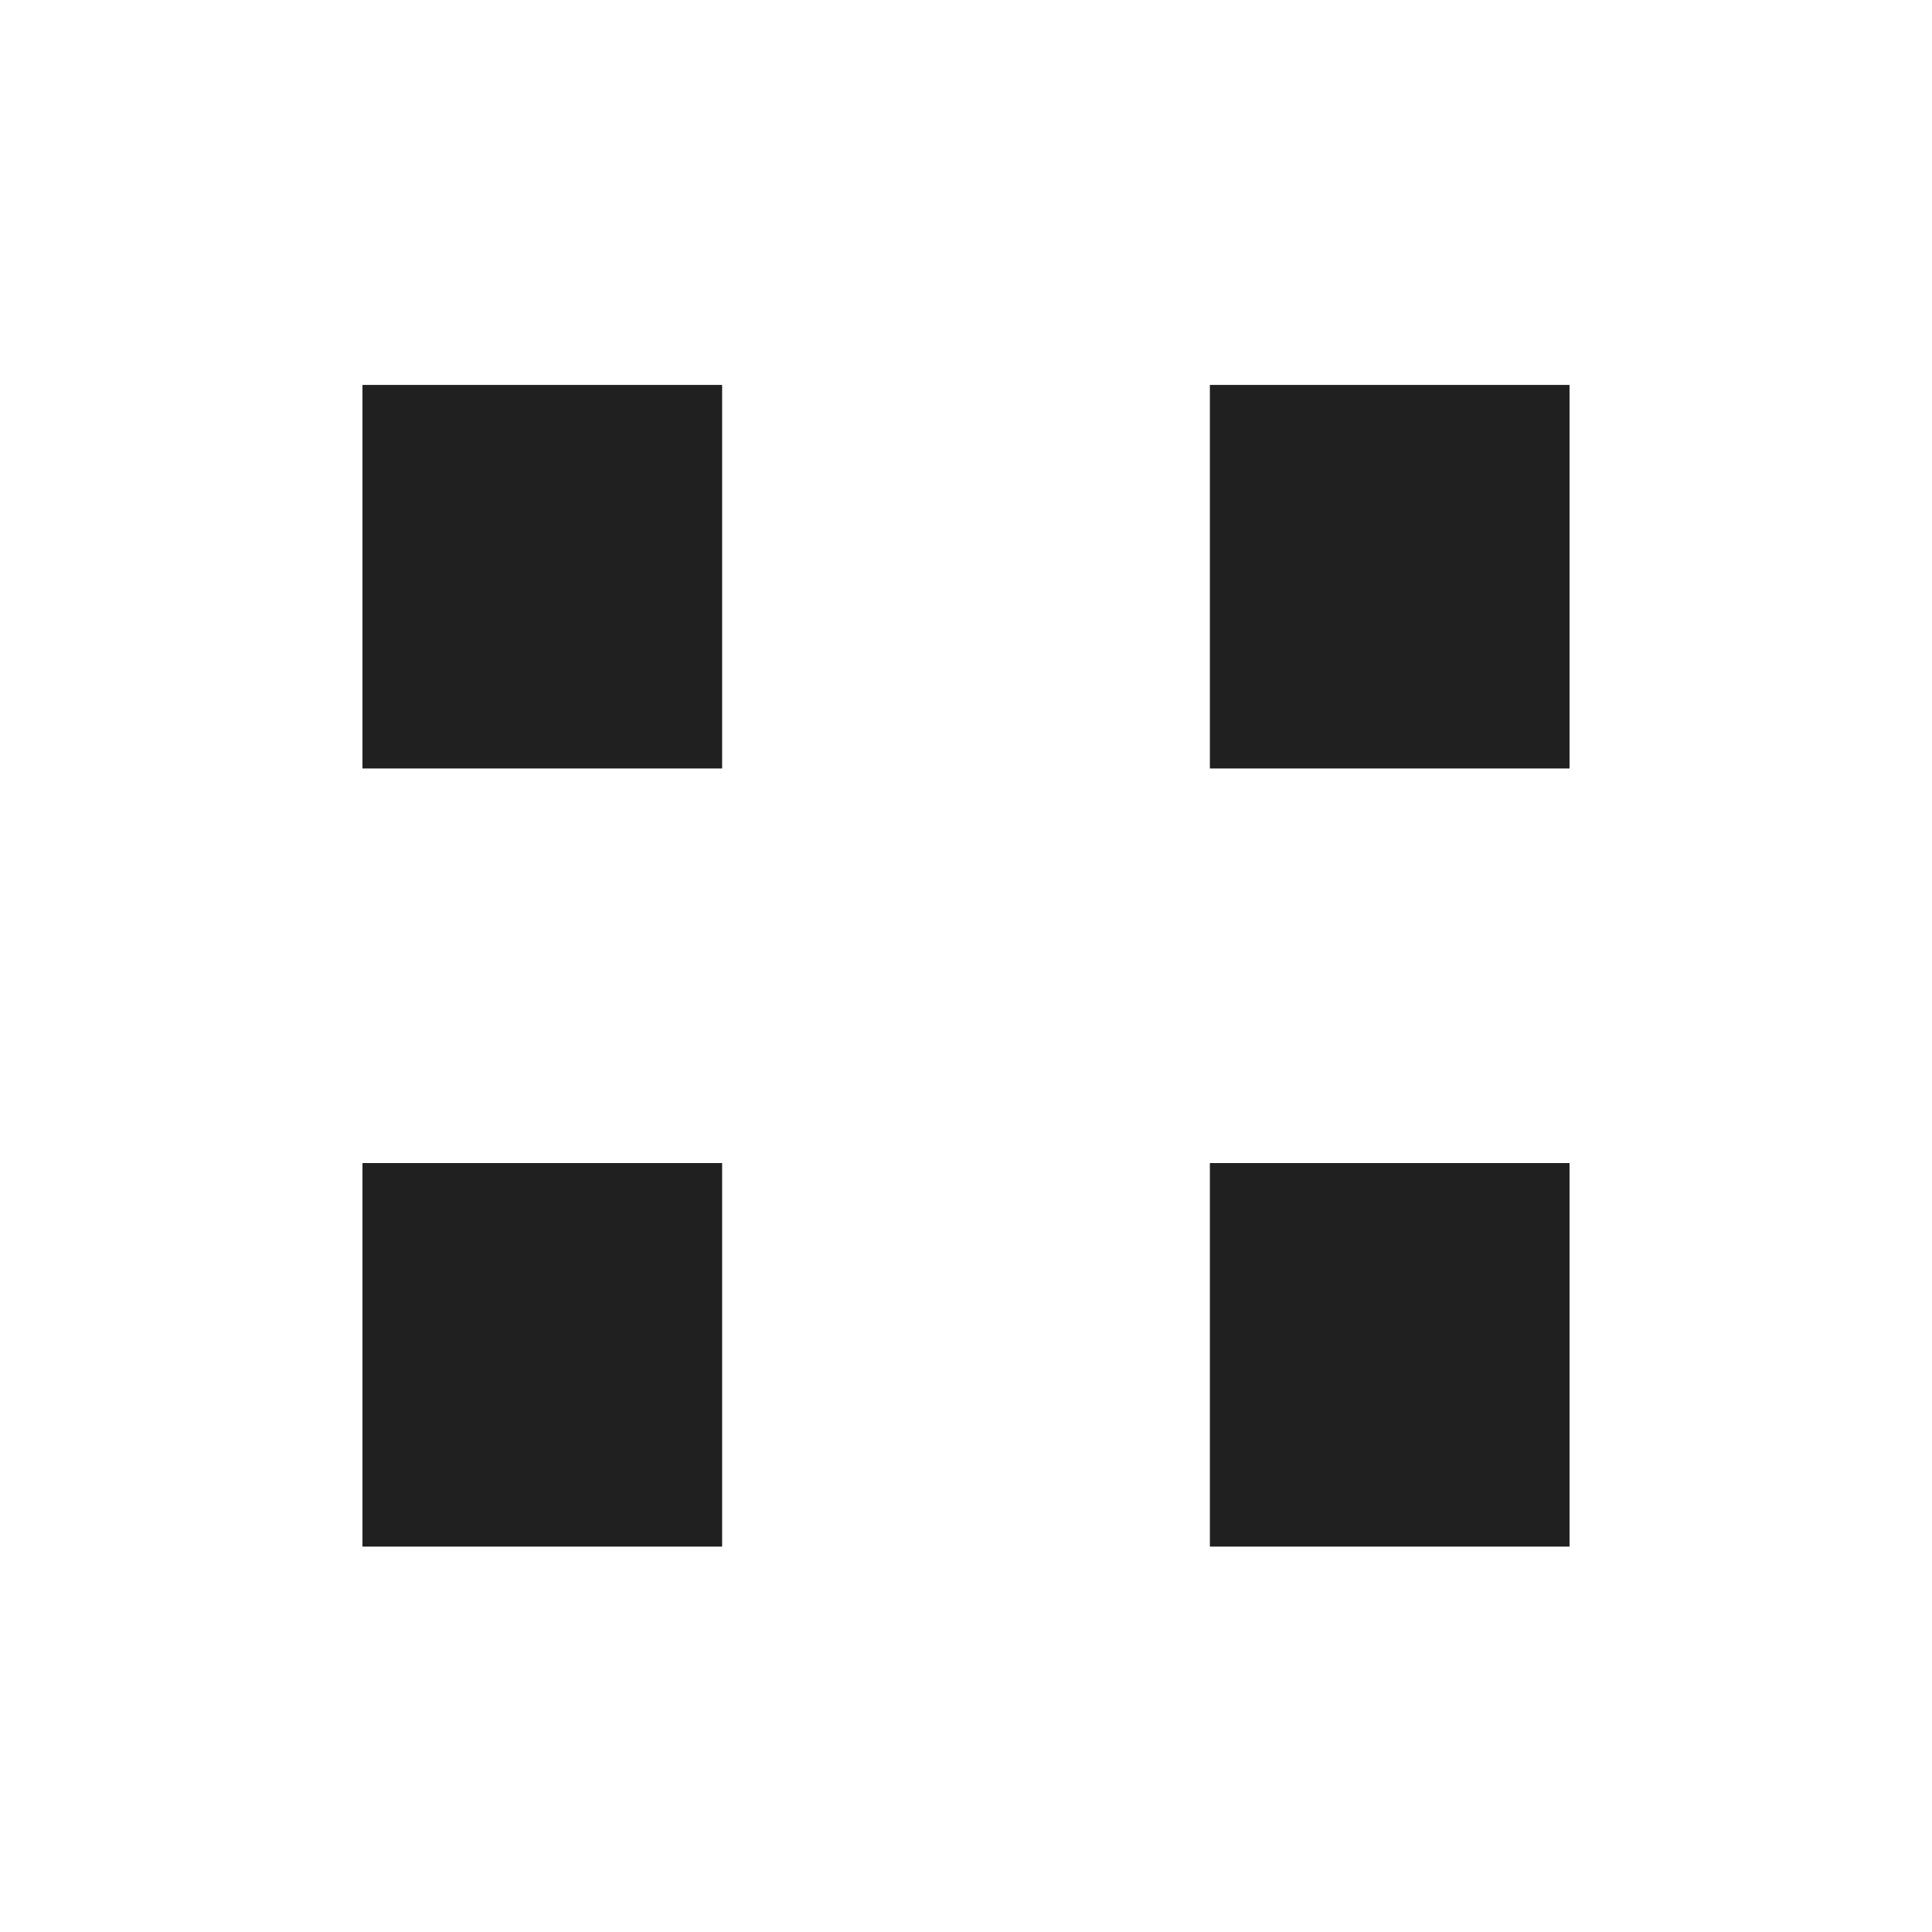
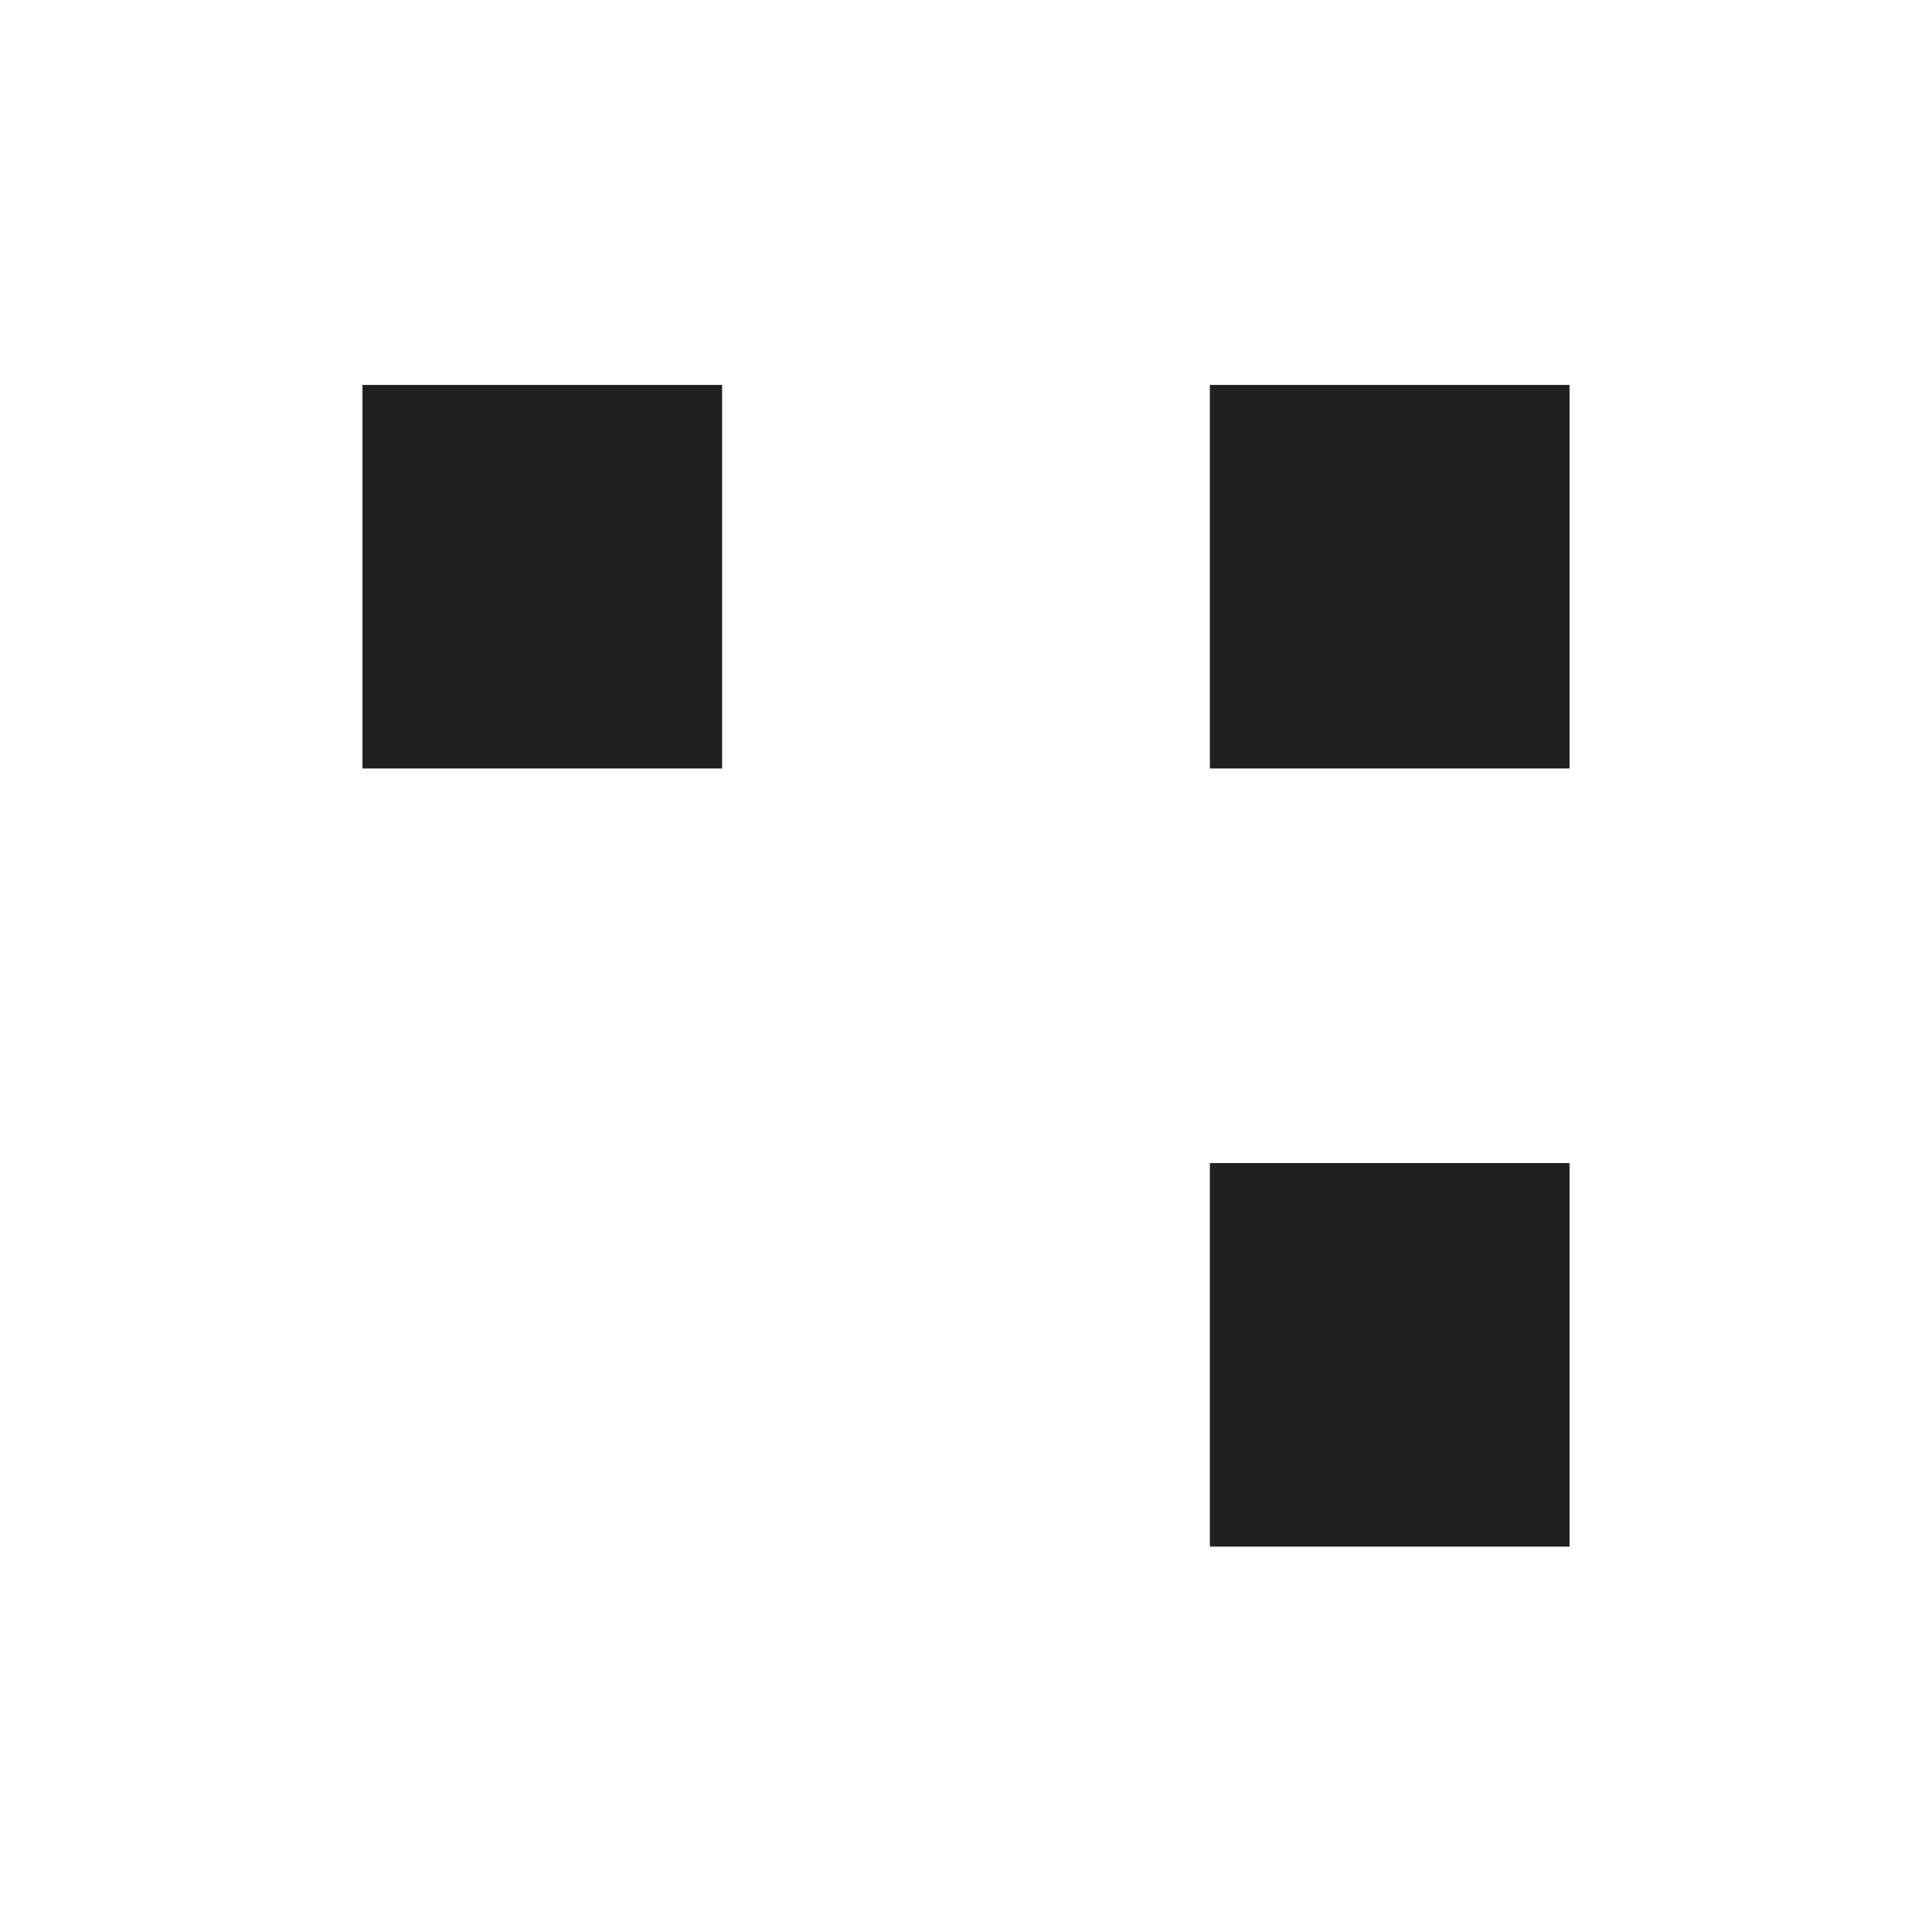
<svg xmlns="http://www.w3.org/2000/svg" width="500" zoomAndPan="magnify" viewBox="0 0 375 375" height="500" preserveAspectRatio="xMidYMid meet" version="1.0">
  <defs>
    <clipPath id="a8e16bcb71">
      <path d="M 234.836 225.75 L 304.645 225.75 L 304.645 300.285 L 234.836 300.285 Z M 234.836 225.75 " clipRule="nonzero" />
    </clipPath>
    <clipPath id="4e725c516a">
      <path d="M 234.836 74.715 L 304.645 74.715 L 304.645 149.25 L 234.836 149.25 Z M 234.836 74.715 " clipRule="nonzero" />
    </clipPath>
    <clipPath id="0d15e65d20">
-       <path d="M 70.355 225.75 L 140.164 225.75 L 140.164 300.285 L 70.355 300.285 Z M 70.355 225.75 " clipRule="nonzero" />
-     </clipPath>
+       </clipPath>
    <clipPath id="e4a8cf6a6d">
      <path d="M 70.355 74.715 L 140.164 74.715 L 140.164 149.25 L 70.355 149.25 Z M 70.355 74.715 " clipRule="nonzero" />
    </clipPath>
  </defs>
  <g clipPath="url(#a8e16bcb71)">
    <path fill="#202020" d="M 234.836 225.75 L 304.645 225.75 L 304.645 300.195 L 234.836 300.195 Z M 234.836 225.75 " fillOpacity="1" fillRule="nonzero" />
  </g>
  <g clipPath="url(#4e725c516a)">
    <path fill="#202020" d="M 234.836 74.715 L 304.645 74.715 L 304.645 149.16 L 234.836 149.16 Z M 234.836 74.715 " fillOpacity="1" fillRule="nonzero" />
  </g>
  <g clipPath="url(#0d15e65d20)">
-     <path fill="#202020" d="M 70.355 225.75 L 140.164 225.75 L 140.164 300.195 L 70.355 300.195 Z M 70.355 225.75 " fillOpacity="1" fillRule="nonzero" />
-   </g>
+     </g>
  <g clipPath="url(#e4a8cf6a6d)">
    <path fill="#202020" d="M 70.355 74.715 L 140.164 74.715 L 140.164 149.16 L 70.355 149.16 Z M 70.355 74.715 " fillOpacity="1" fillRule="nonzero" />
  </g>
</svg>